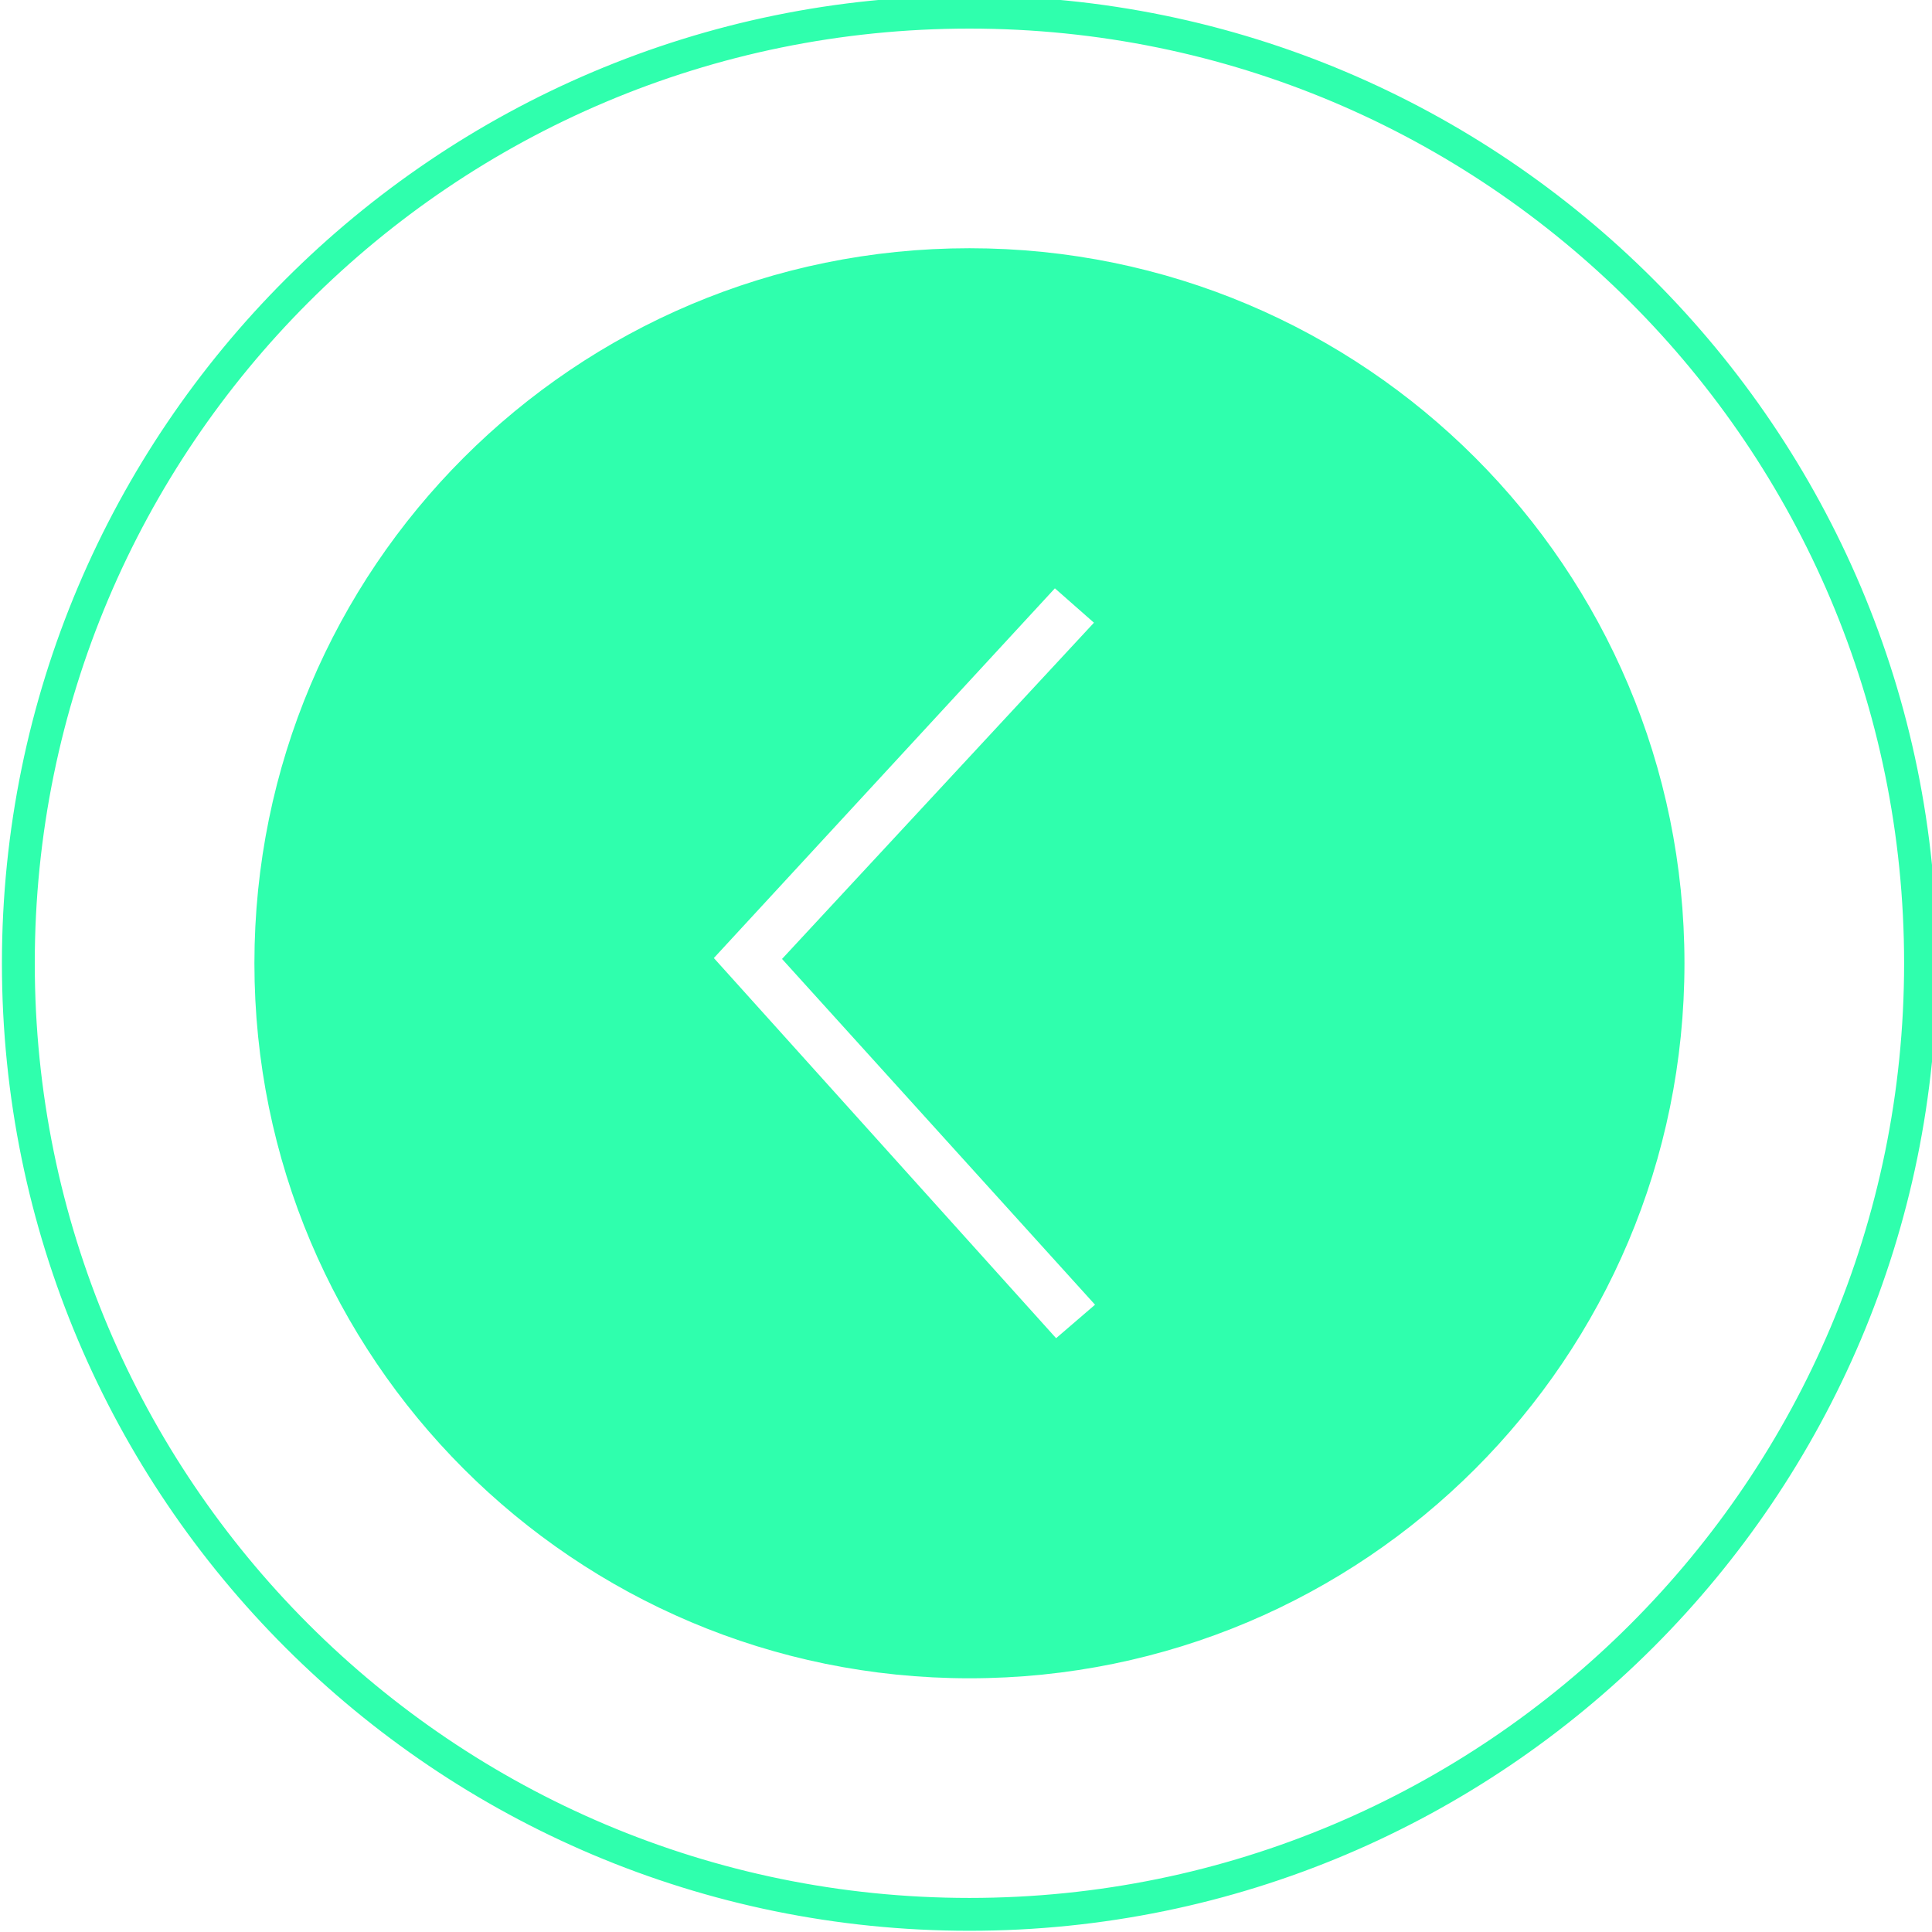
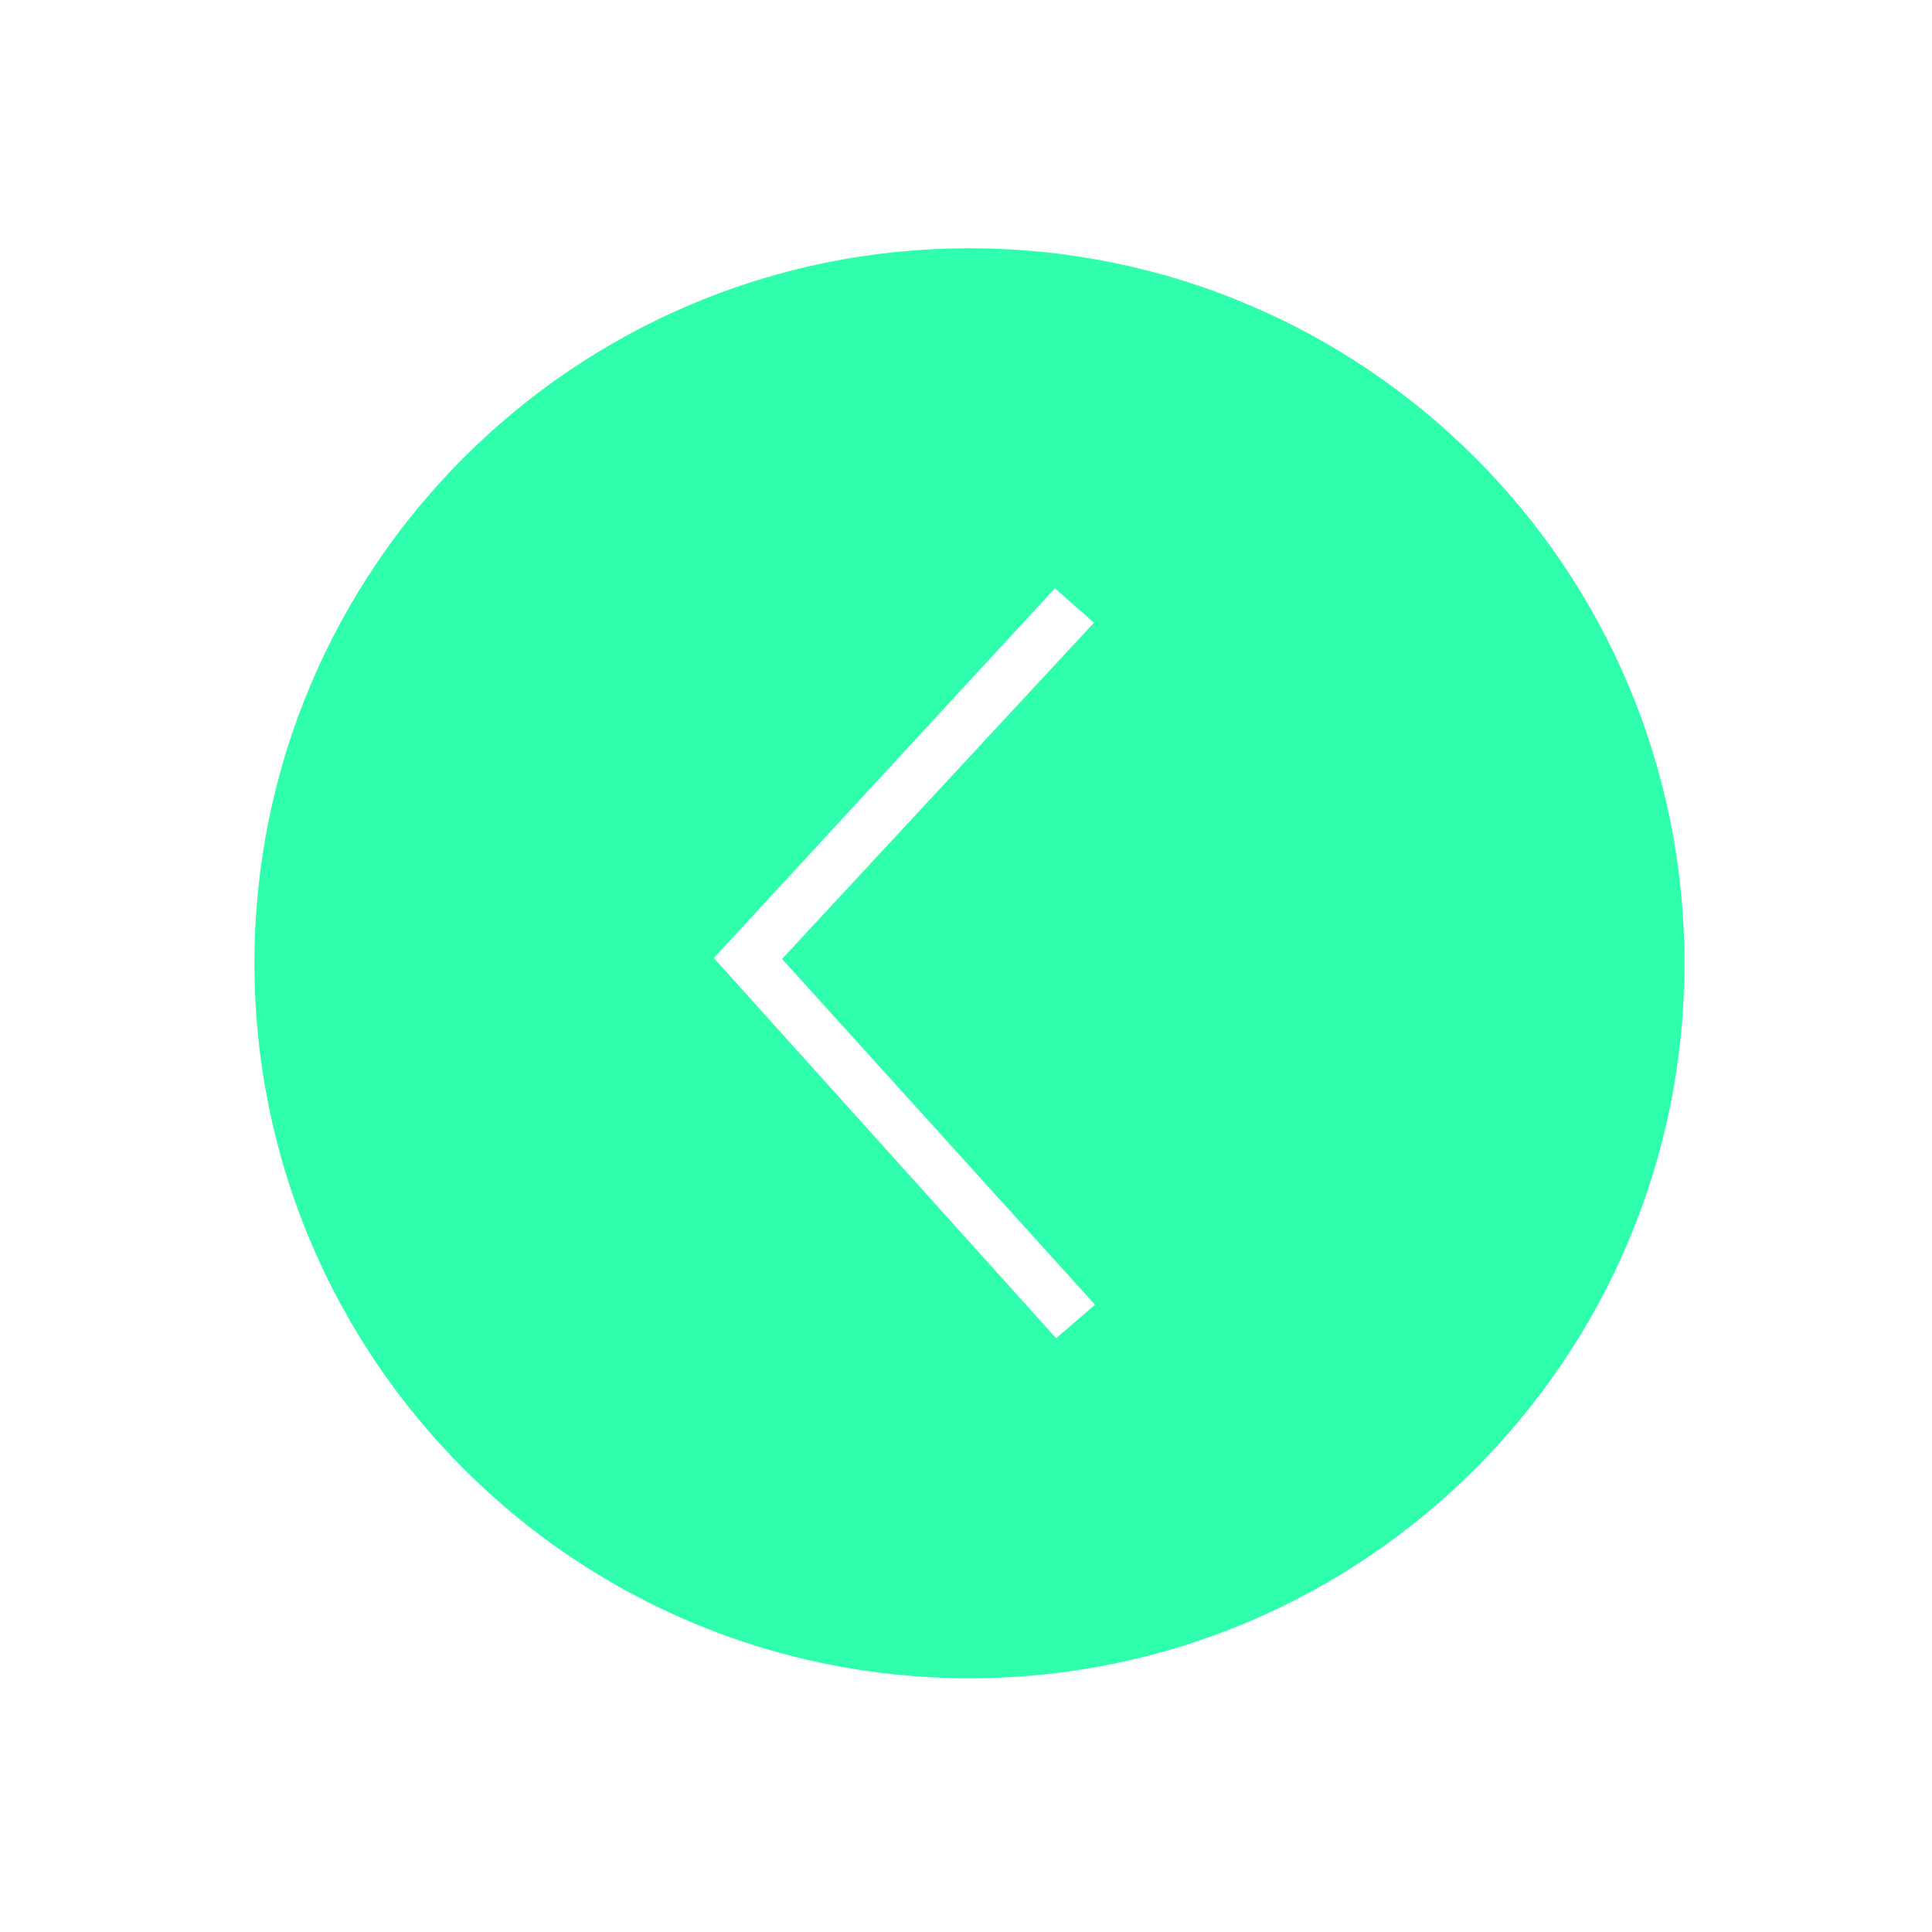
<svg xmlns="http://www.w3.org/2000/svg" xmlns:ns1="http://www.inkscape.org/namespaces/inkscape" xmlns:ns2="http://sodipodi.sourceforge.net/DTD/sodipodi-0.dtd" width="48.313mm" height="48.313mm" viewBox="0 0 48.313 48.313" version="1.1" id="svg902" ns1:version="0.92.2 (5c3e80d, 2017-08-06)" ns2:docname="exit.svg">
  <defs id="defs896" />
  <ns2:namedview id="base" pagecolor="#ffffff" bordercolor="#666666" borderopacity="1.0" ns1:pageopacity="0.0" ns1:pageshadow="2" ns1:zoom="0.35" ns1:cx="-92.985715" ns1:cy="-208.70001" ns1:document-units="mm" ns1:current-layer="layer1" showgrid="false" ns1:window-width="1853" ns1:window-height="1027" ns1:window-x="67" ns1:window-y="27" ns1:window-maximized="1" />
  <g ns1:label="Layer 1" ns1:groupmode="layer" id="layer1" transform="translate(1.478,-45.302)">
    <g id="layer1-3" transform="matrix(0,-0.265,0.265,0,-32.17,112.797)">
      <path ns1:connector-curvature="0" style="fill:#2fffad;stroke:#2fffad;stroke-width:1.747" id="path4485" d="m 163.8,140.7 c -36.8,0 -66.6,29.8 -66.6,66.6 0,36.8 29.8,66.6 66.6,66.6 36.8,0 66.6,-29.8 66.6,-66.6 v 0 c 0,-36.8 -29.8,-66.6 -66.6,-66.6 z m 0.5,41.3 36.1,33.3 -4.4,5 -31.8,-29.5 -32.7,29.6 -4.3,-5 z" />
-       <path ns1:connector-curvature="0" id="path4487" d="m 163.8,116.5 c -50.2,0 -90.8,40.7 -90.8,90.8 0,50.1 40.7,90.8 90.8,90.8 50.1,0 90.8,-40.7 90.8,-90.8 0,-50.1 -40.7,-90.8 -90.8,-90.8 z m 0,2.1 c 49,0 88.7,39.7 88.7,88.7 0,49 -39.7,88.7 -88.7,88.7 -49,0 -88.7,-39.7 -88.7,-88.7 0,-49 39.7,-88.7 88.7,-88.7 z" style="fill:#2fffad;stroke:#2fffad" />
    </g>
  </g>
</svg>